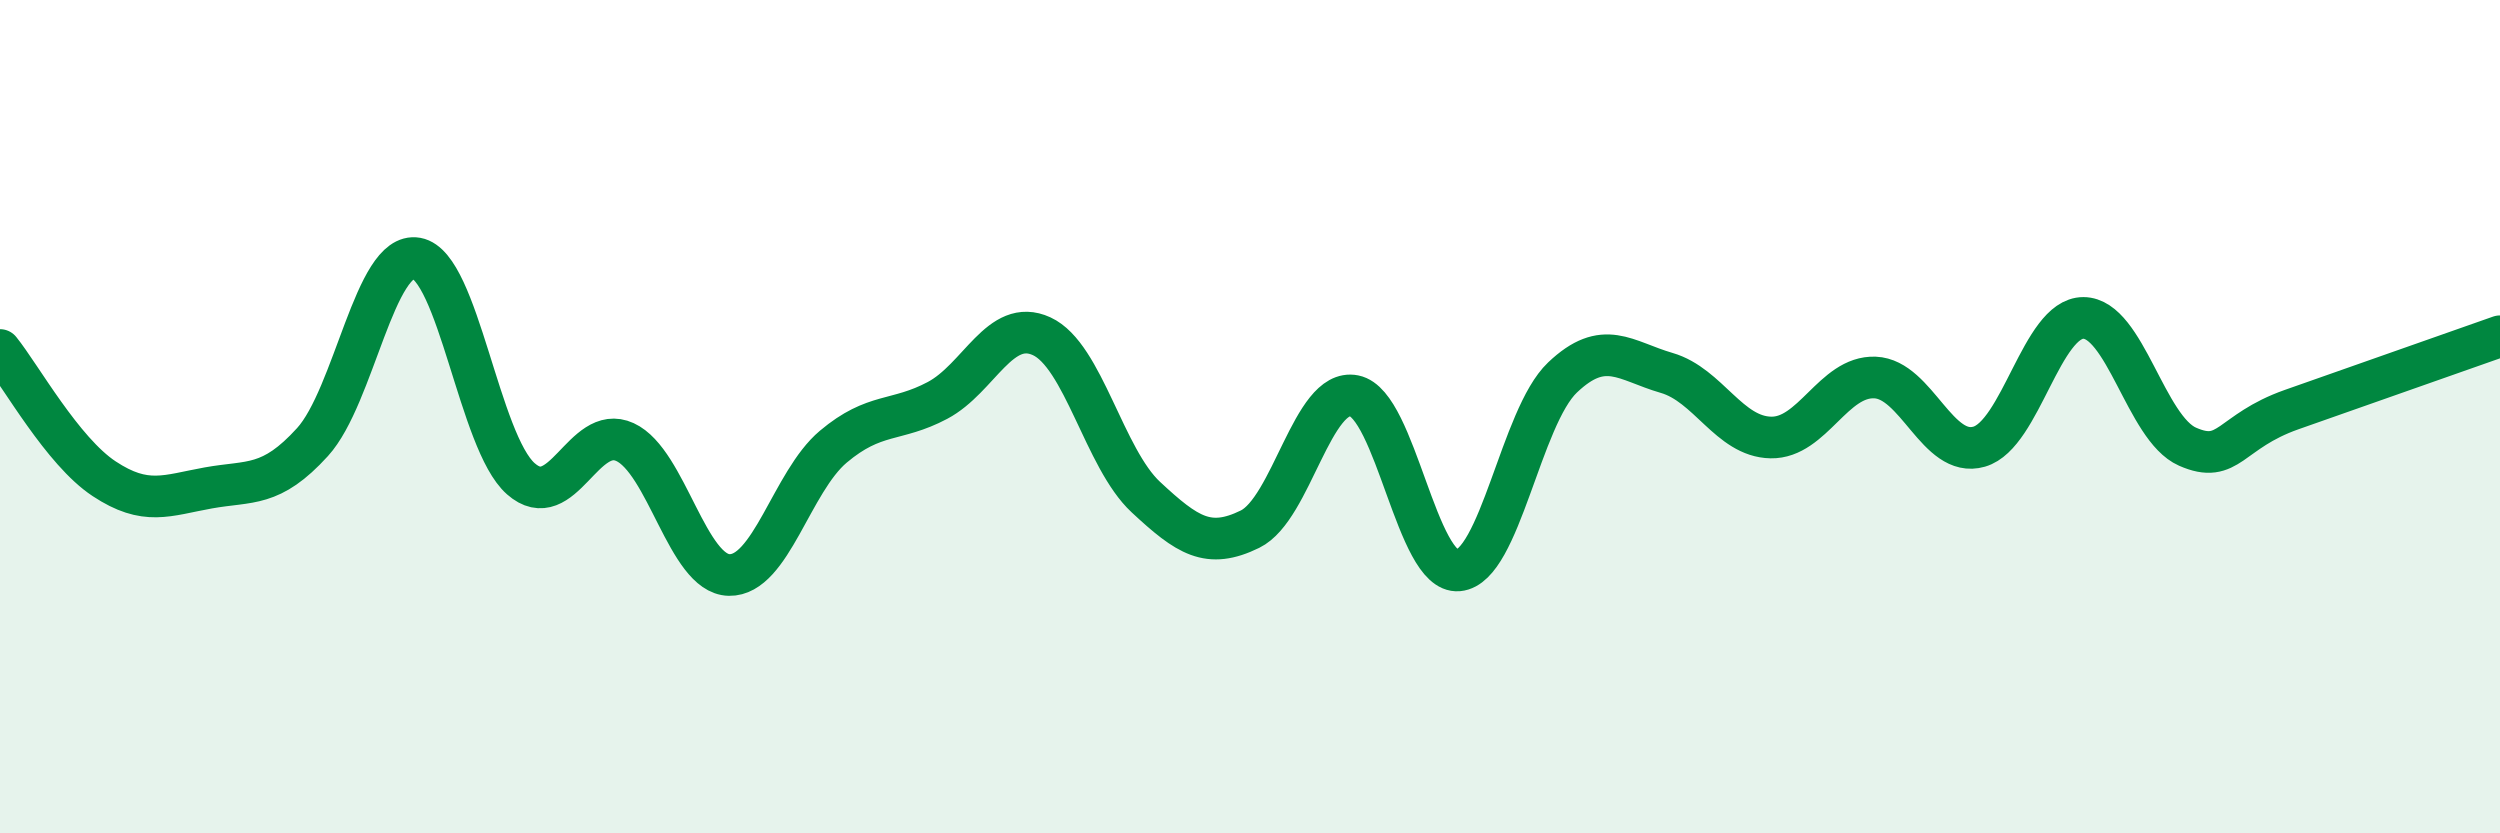
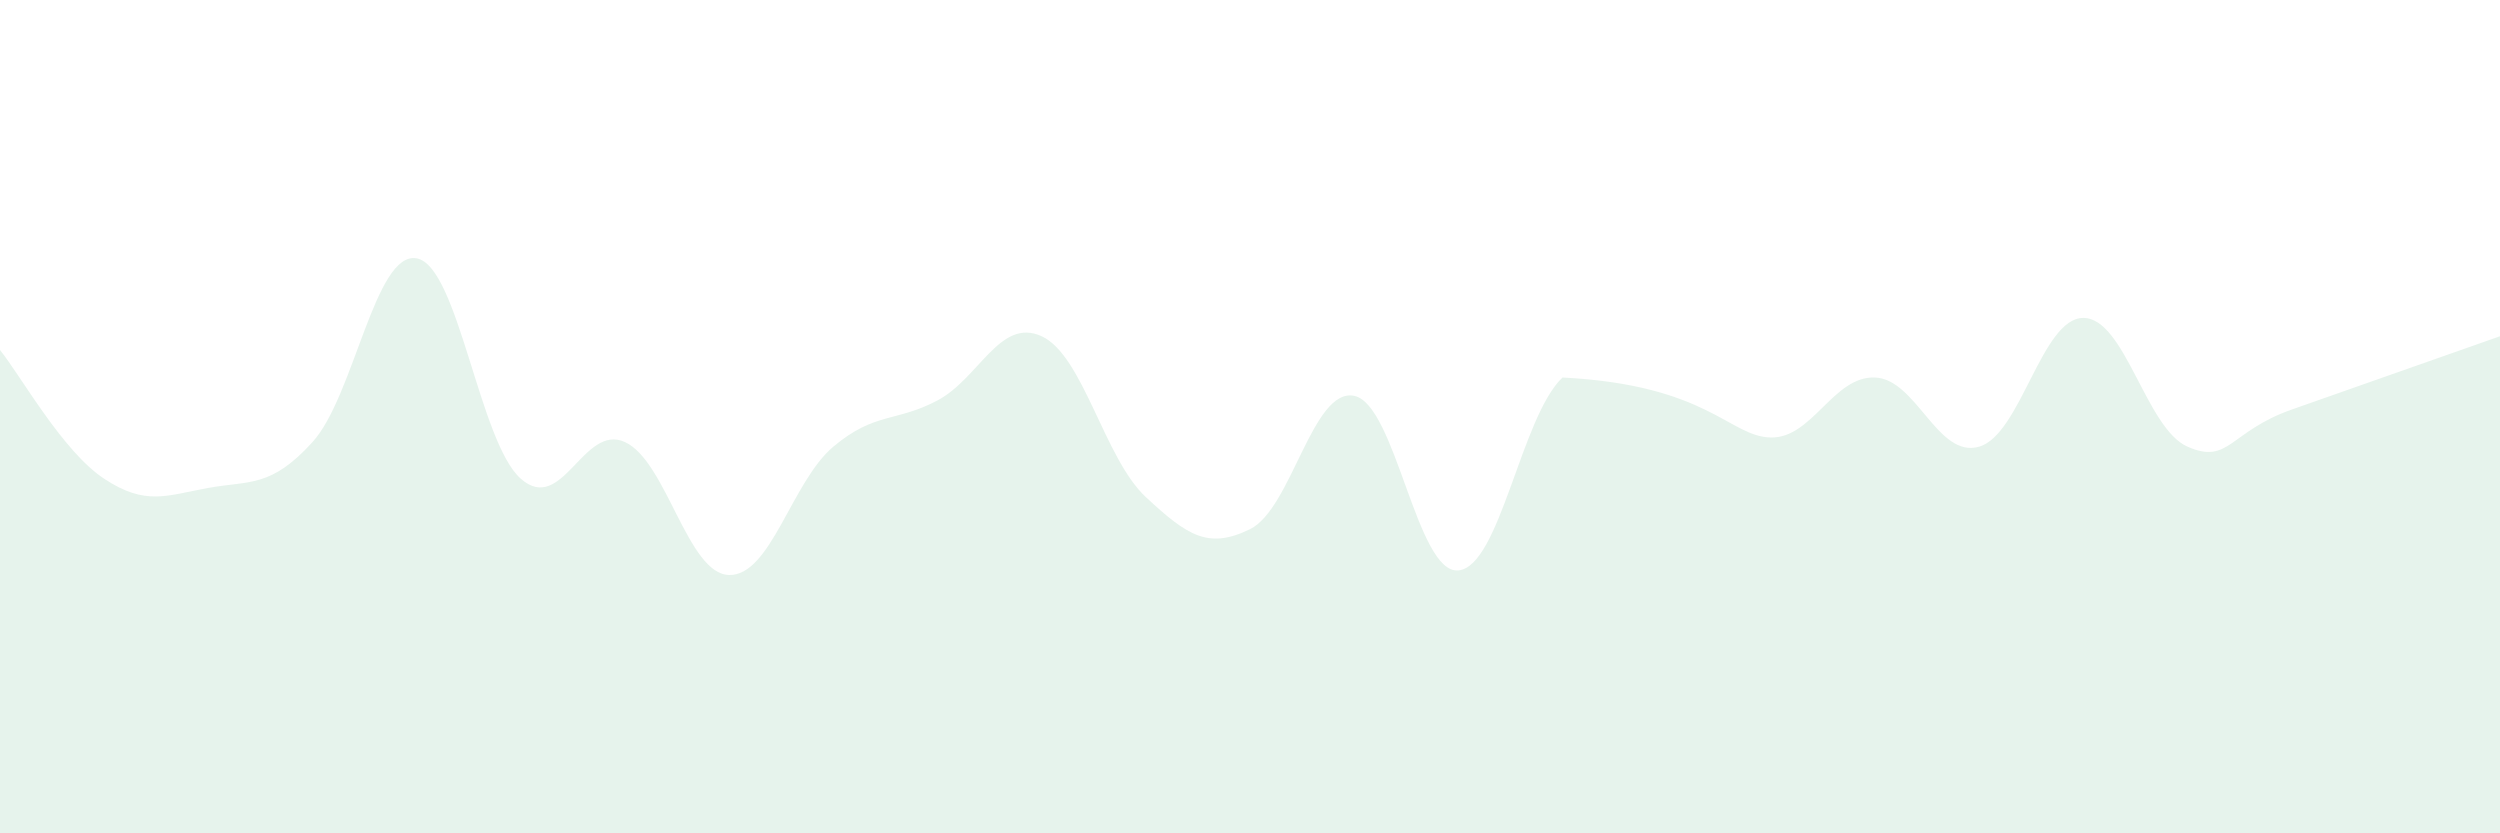
<svg xmlns="http://www.w3.org/2000/svg" width="60" height="20" viewBox="0 0 60 20">
-   <path d="M 0,8.4 C 0.5,9.02 1.5,10.83 2.5,11.49 C 3.5,12.15 4,11.89 5,11.71 C 6,11.53 6.5,11.71 7.5,10.61 C 8.5,9.51 9,6.02 10,6.2 C 11,6.38 11.5,10.61 12.5,11.49 C 13.5,12.37 14,10.15 15,10.61 C 16,11.07 16.5,13.78 17.5,13.8 C 18.5,13.82 19,11.56 20,10.72 C 21,9.88 21.5,10.14 22.5,9.61 C 23.5,9.08 24,7.61 25,8.07 C 26,8.53 26.5,11 27.5,11.93 C 28.5,12.86 29,13.19 30,12.7 C 31,12.21 31.5,9.3 32.5,9.5 C 33.5,9.7 34,13.78 35,13.69 C 36,13.6 36.5,10.01 37.5,9.06 C 38.5,8.11 39,8.66 40,8.95 C 41,9.24 41.5,10.48 42.5,10.5 C 43.5,10.52 44,9.02 45,9.06 C 46,9.1 46.5,11.01 47.5,10.72 C 48.5,10.43 49,7.63 50,7.63 C 51,7.63 51.5,10.28 52.5,10.72 C 53.5,11.16 53.5,10.36 55,9.83 C 56.5,9.3 59,8.42 60,8.07L60 20L0 20Z" fill="#008740" opacity="0.1" stroke-linecap="round" stroke-linejoin="round" />
-   <path d="M 0,8.4 C 0.5,9.02 1.5,10.83 2.5,11.49 C 3.5,12.15 4,11.89 5,11.71 C 6,11.53 6.5,11.71 7.5,10.61 C 8.5,9.51 9,6.02 10,6.2 C 11,6.38 11.5,10.61 12.5,11.49 C 13.5,12.37 14,10.15 15,10.61 C 16,11.07 16.5,13.78 17.5,13.8 C 18.5,13.82 19,11.56 20,10.72 C 21,9.88 21.5,10.14 22.5,9.61 C 23.5,9.08 24,7.61 25,8.07 C 26,8.53 26.5,11 27.5,11.93 C 28.5,12.86 29,13.19 30,12.7 C 31,12.21 31.5,9.3 32.5,9.5 C 33.5,9.7 34,13.78 35,13.69 C 36,13.6 36.5,10.01 37.5,9.06 C 38.5,8.11 39,8.66 40,8.95 C 41,9.24 41.5,10.48 42.5,10.5 C 43.5,10.52 44,9.02 45,9.06 C 46,9.1 46.5,11.01 47.5,10.72 C 48.5,10.43 49,7.63 50,7.63 C 51,7.63 51.5,10.28 52.5,10.72 C 53.5,11.16 53.5,10.36 55,9.83 C 56.5,9.3 59,8.42 60,8.07" stroke="#008740" stroke-width="1" fill="none" stroke-linecap="round" stroke-linejoin="round" />
+   <path d="M 0,8.4 C 0.5,9.02 1.5,10.83 2.5,11.49 C 3.5,12.15 4,11.89 5,11.71 C 6,11.53 6.5,11.71 7.5,10.61 C 8.5,9.51 9,6.02 10,6.2 C 11,6.38 11.5,10.61 12.5,11.49 C 13.5,12.37 14,10.15 15,10.61 C 16,11.07 16.5,13.78 17.5,13.8 C 18.5,13.82 19,11.56 20,10.72 C 21,9.88 21.5,10.14 22.5,9.61 C 23.5,9.08 24,7.61 25,8.07 C 26,8.53 26.5,11 27.5,11.93 C 28.5,12.86 29,13.19 30,12.7 C 31,12.21 31.5,9.3 32.5,9.5 C 33.5,9.7 34,13.78 35,13.69 C 36,13.6 36.5,10.01 37.5,9.06 C 41,9.24 41.5,10.48 42.5,10.5 C 43.5,10.52 44,9.02 45,9.06 C 46,9.1 46.5,11.01 47.5,10.72 C 48.5,10.43 49,7.63 50,7.63 C 51,7.63 51.5,10.28 52.5,10.72 C 53.5,11.16 53.5,10.36 55,9.83 C 56.5,9.3 59,8.42 60,8.07L60 20L0 20Z" fill="#008740" opacity="0.1" stroke-linecap="round" stroke-linejoin="round" />
</svg>